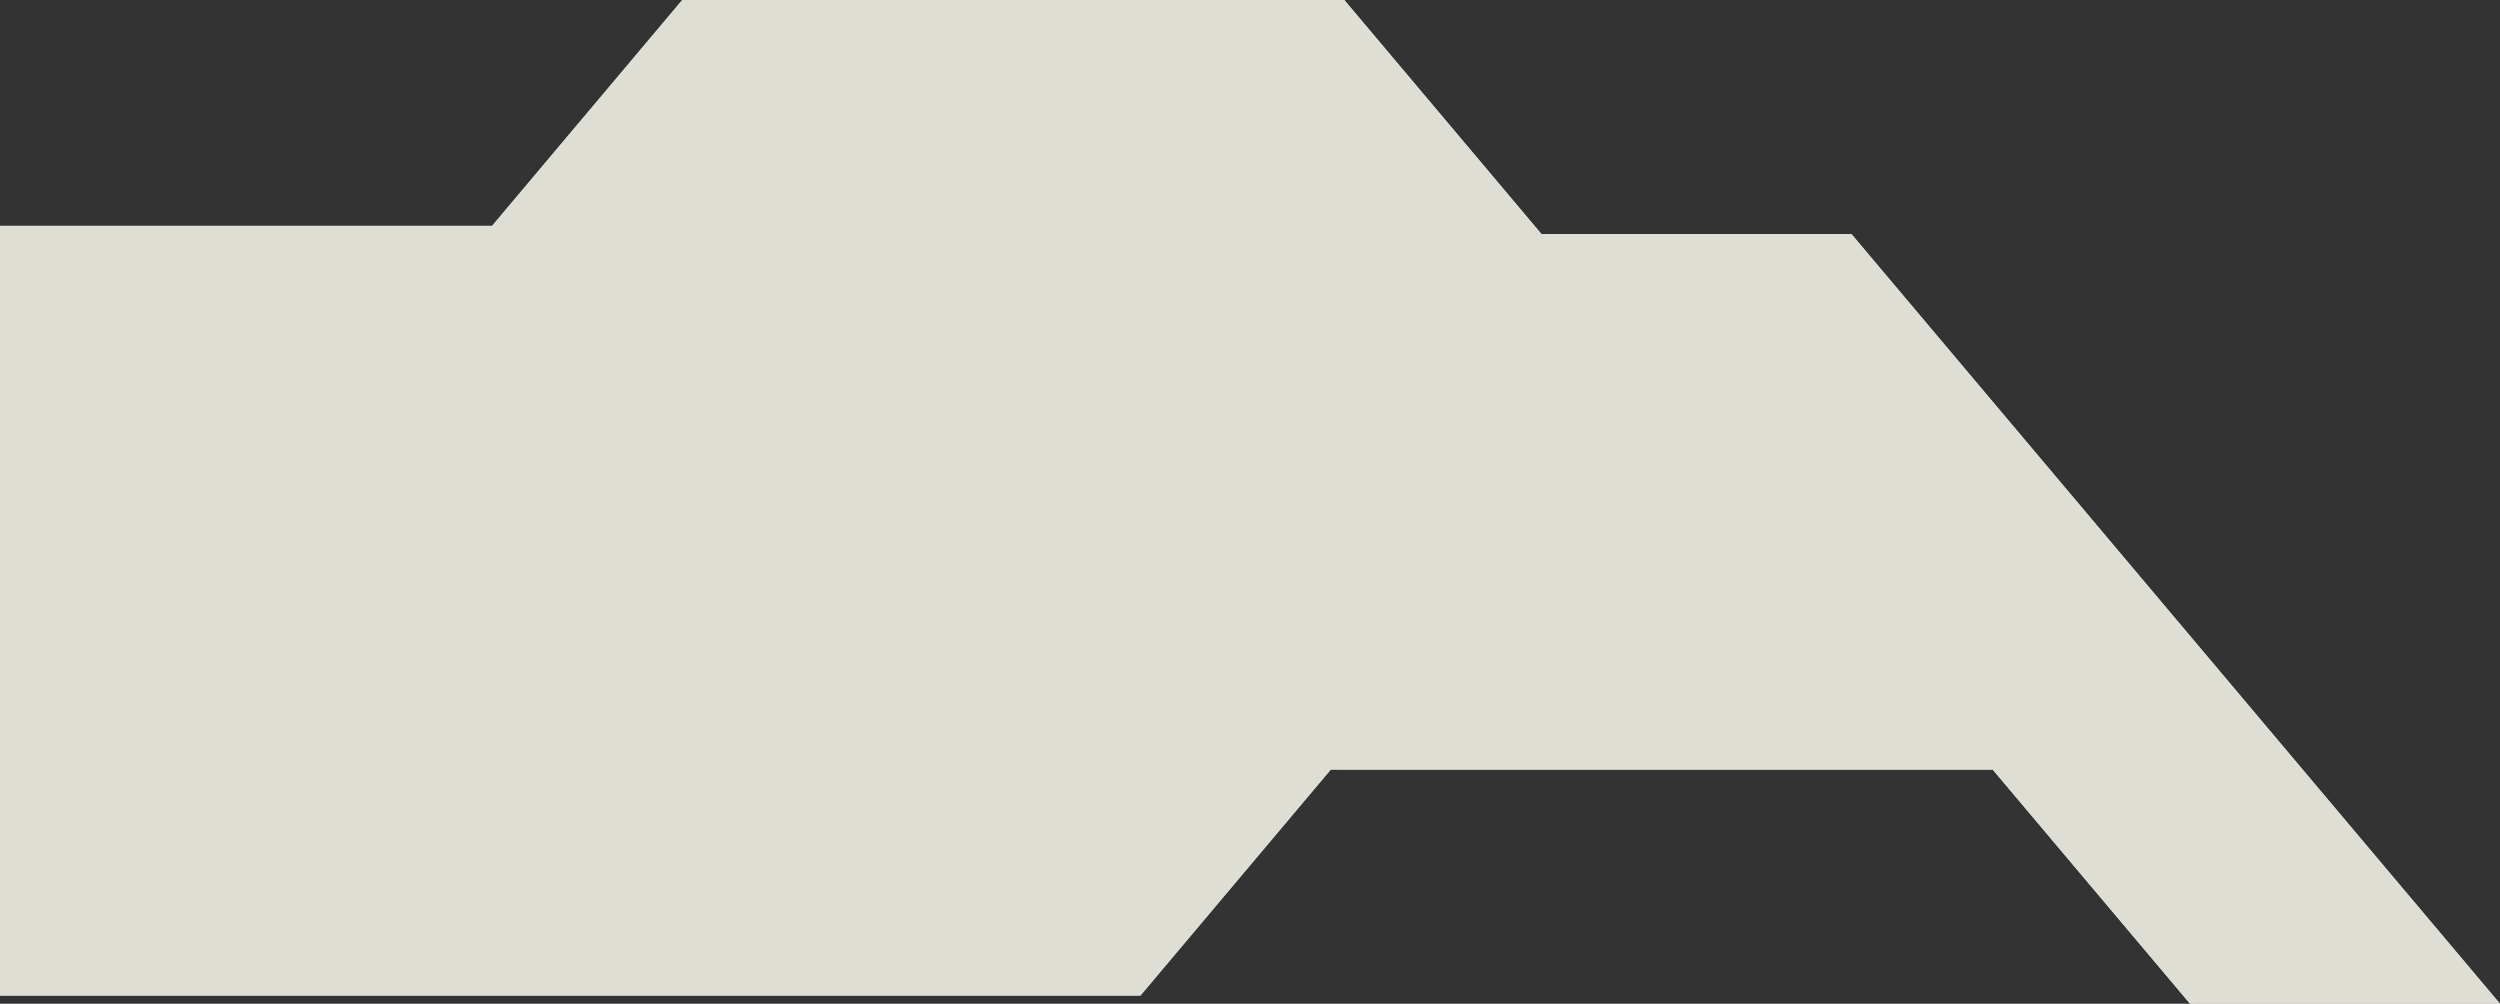
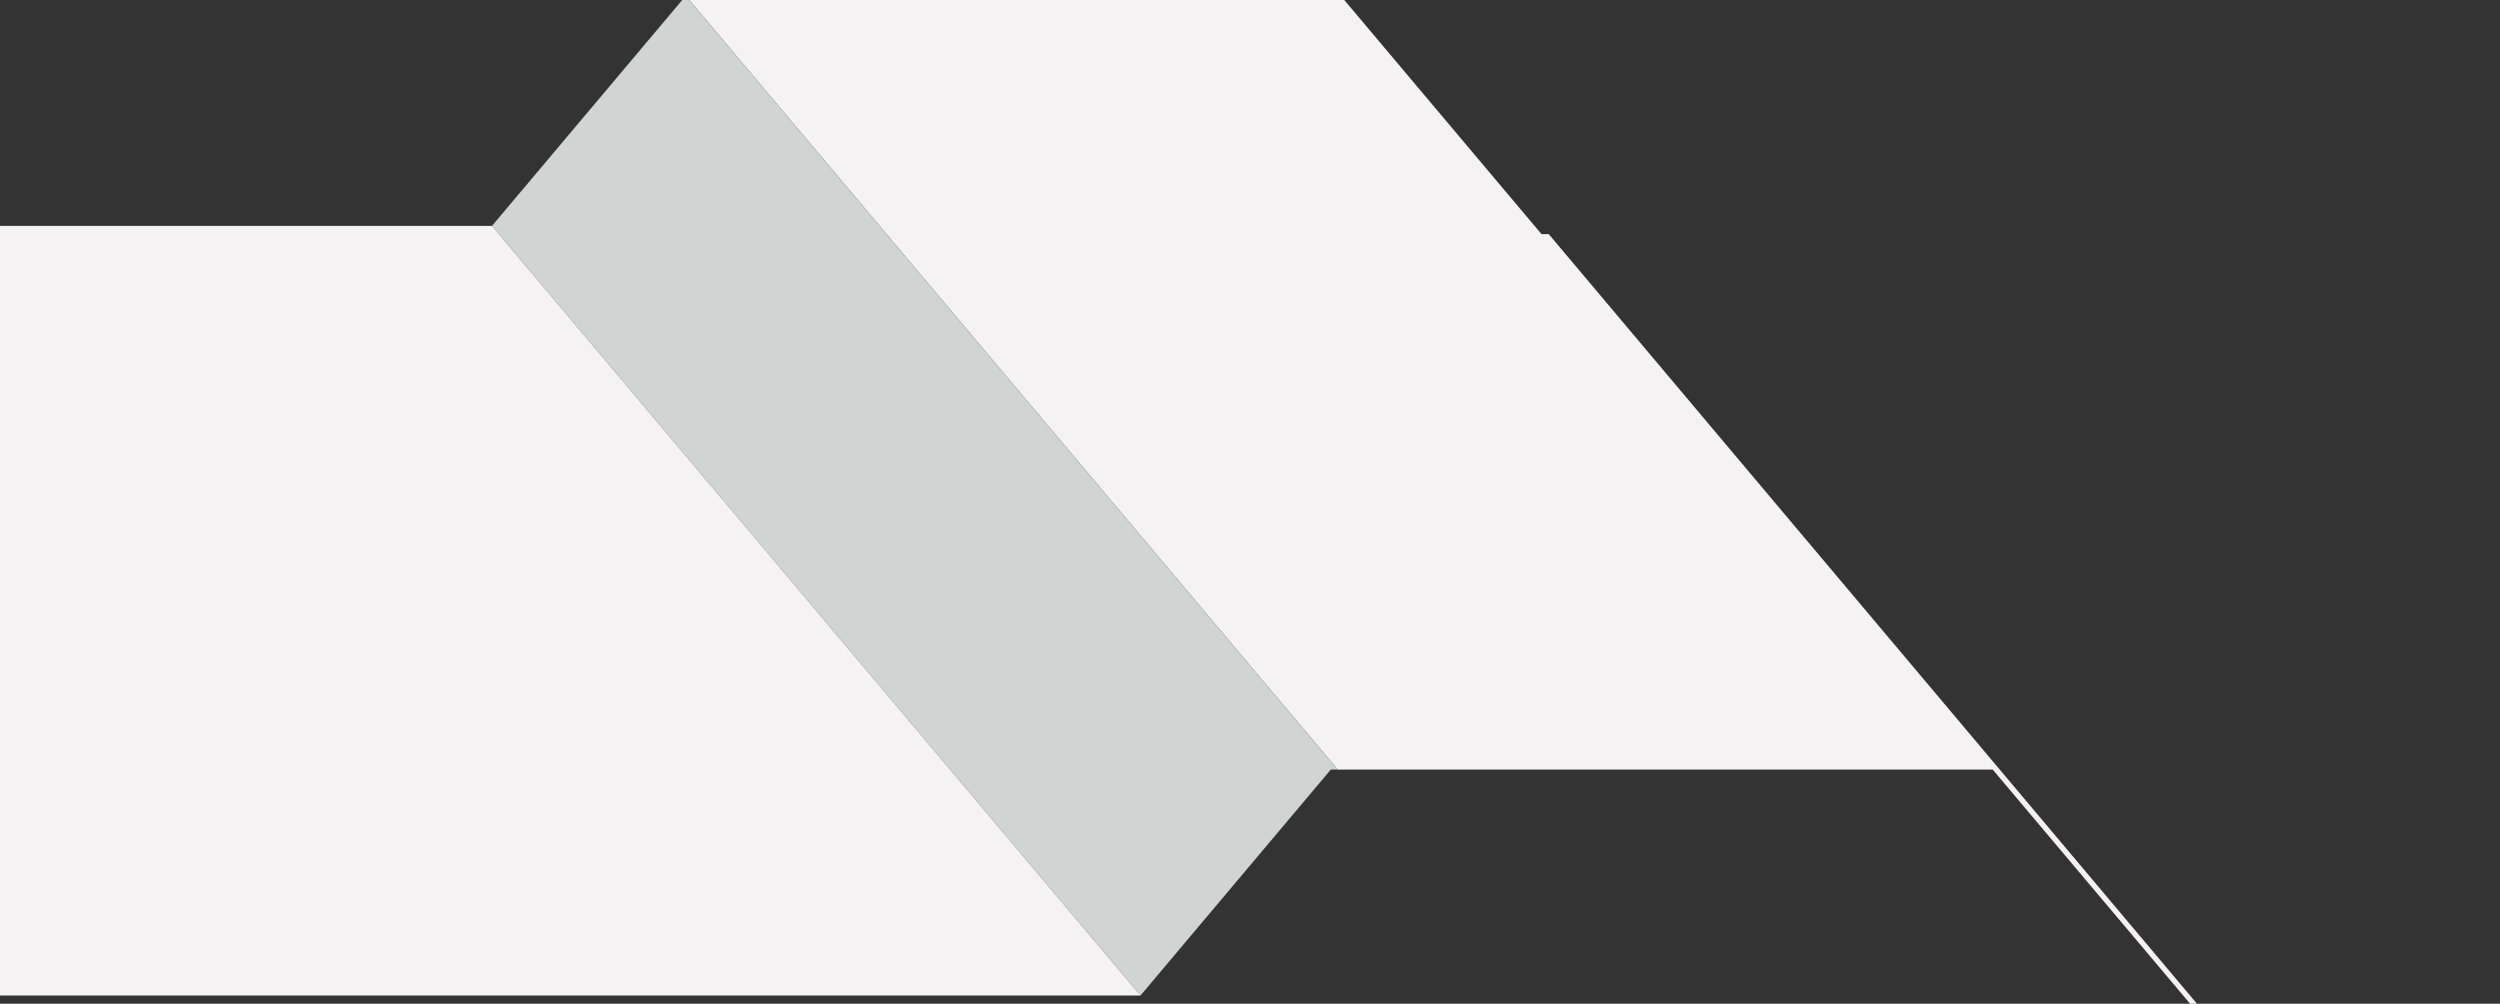
<svg xmlns="http://www.w3.org/2000/svg" viewBox="0 0 200 80.3">
  <rect x="0" y="0" width="200" height="80.3" fill="#333333" stroke="none" />
  <defs>
    <style>.cls-1{clip-path:url(#clippath);}.cls-2{fill:none;}.cls-2,.cls-3,.cls-4,.cls-5,.cls-6{stroke-width:0px;}.cls-7{mix-blend-mode:multiply;}.cls-8{clip-path:url(#clippath-1);}.cls-9{isolation:isolate;}.cls-3{fill:#deded5;}.cls-4{fill:#d0d4d3;}.cls-5{fill:#e5e7e6;}.cls-6{fill:#f4f2f3;}</style>
    <clipPath id="clippath">
-       <rect class="cls-2" x="0" y="0" width="200" height="80.3" />
-     </clipPath>
+       </clipPath>
    <clipPath id="clippath-1">
-       <rect class="cls-2" y="0" width="200" height="80.3" />
-     </clipPath>
+       </clipPath>
  </defs>
  <g class="cls-9">
    <g id="Layer_2">
      <g id="Layer_1-2">
        <polygon class="cls-6" points="107.54 0 123.32 18.73 123.9 18.73 175.76 80.3 175.21 80.3 159.42 61.57 107.02 61.57 55.14 0 107.54 0" />
-         <polygon class="cls-5" points="148.12 18.73 200 80.3 175.76 80.3 123.89 18.73 148.12 18.73" />
        <polygon class="cls-4" points="54.58 0 55.14 0 107.02 61.57 106.46 61.57 91.24 79.64 39.36 18.07 54.58 0" />
        <polygon class="cls-6" points="0 79.64 91.24 79.64 39.36 18.07 0 18.07 0 79.64" />
        <g class="cls-7">
          <g class="cls-1">
            <g class="cls-8">
              <polygon class="cls-3" points="54.58 0 39.37 18.07 0 18.07 0 79.64 91.24 79.64 106.46 61.57 107.02 61.57 159.42 61.57 175.2 80.3 175.76 80.3 200 80.3 200 80.3 148.12 18.73 123.89 18.73 123.32 18.73 107.54 0 54.58 0" />
            </g>
          </g>
        </g>
      </g>
    </g>
  </g>
</svg>